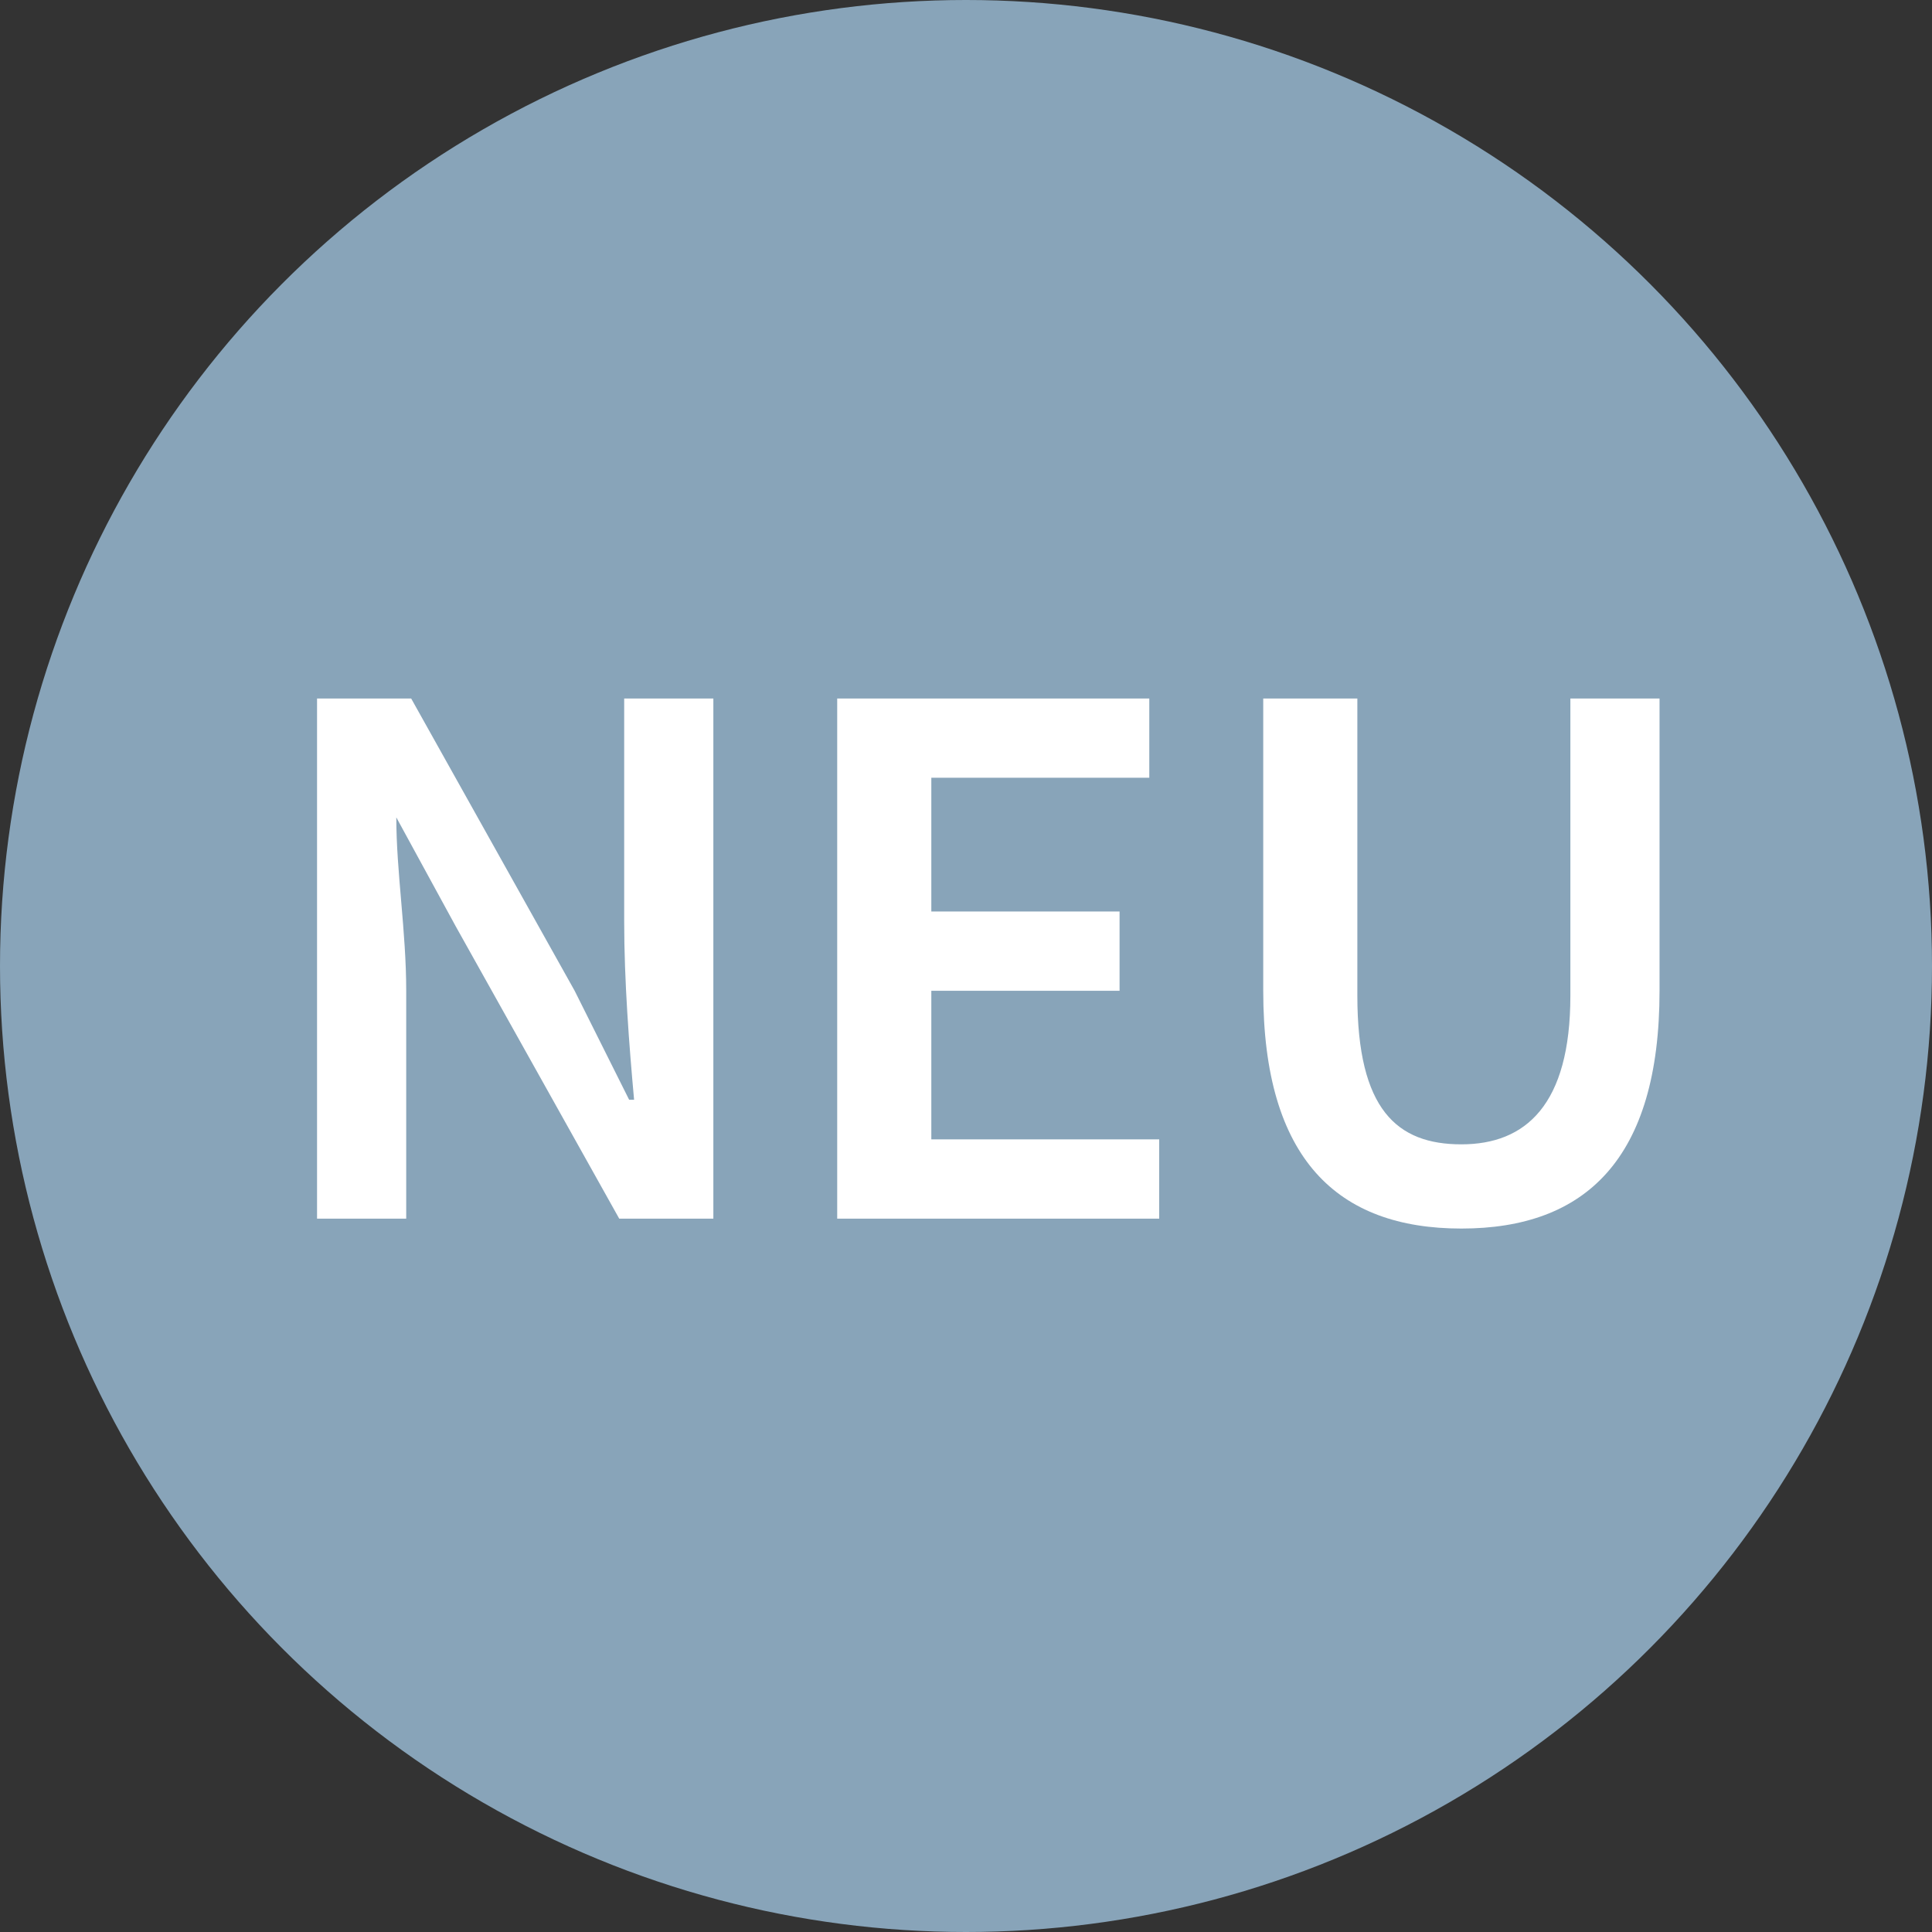
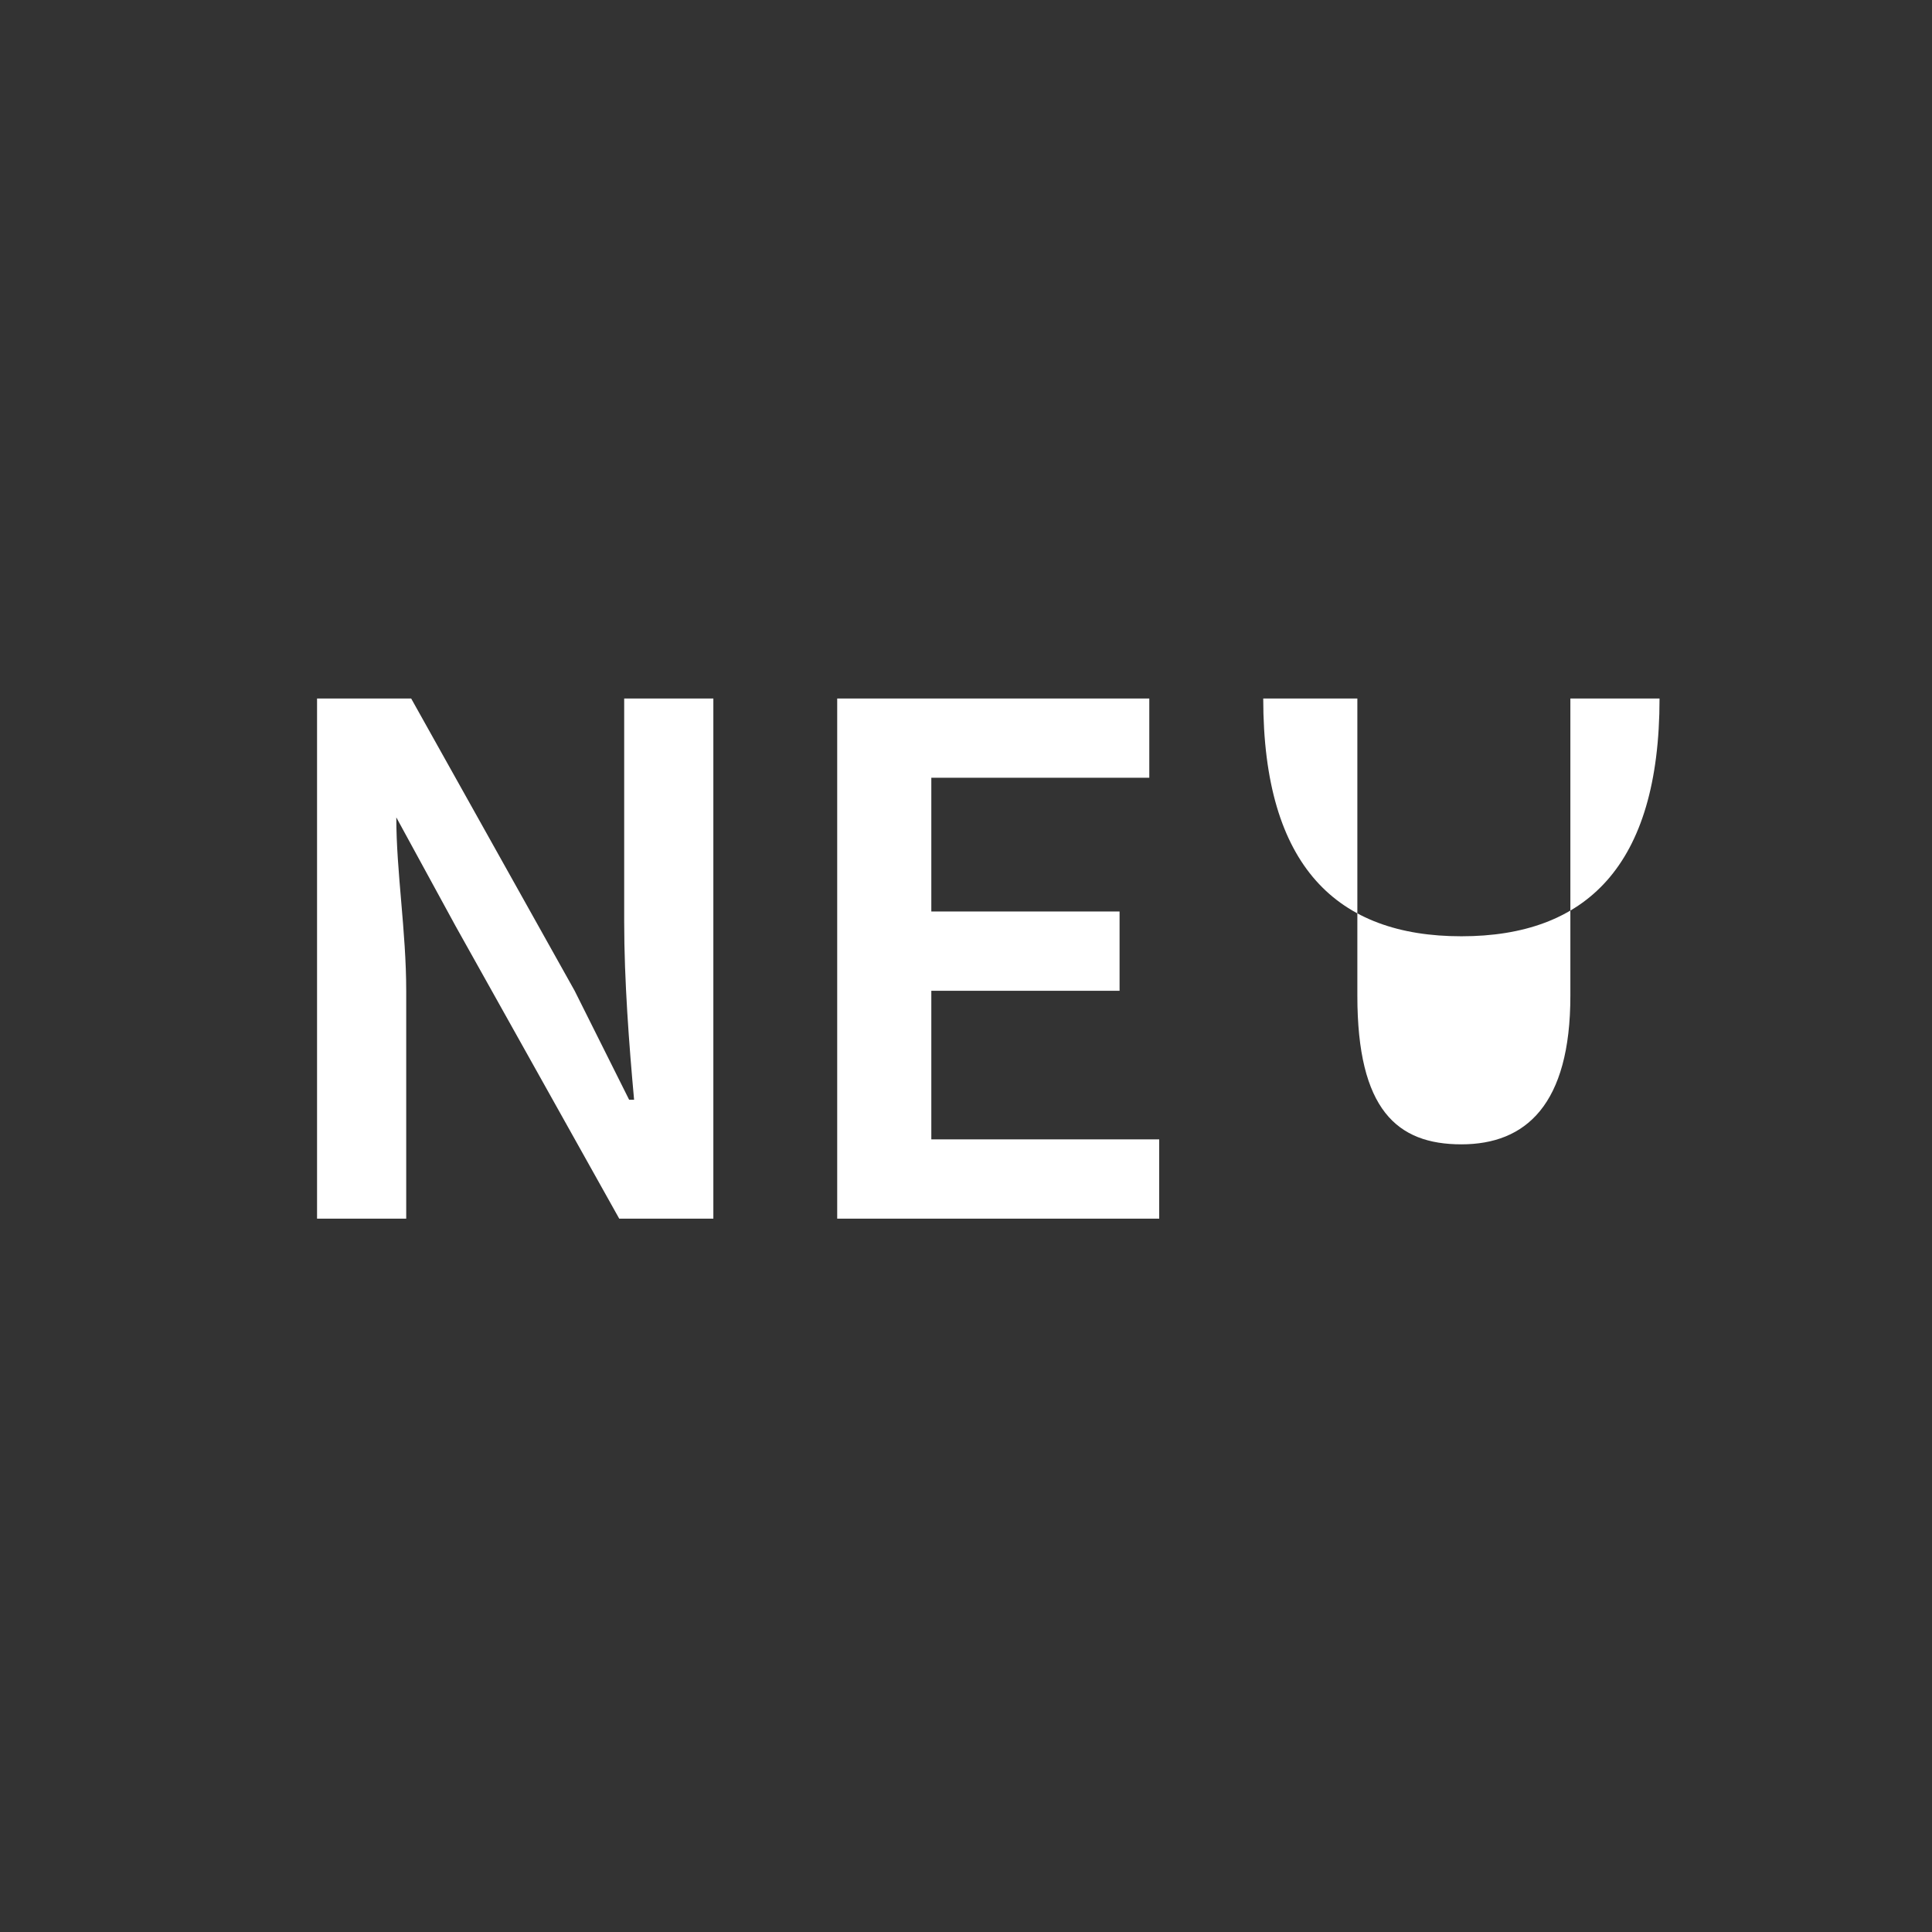
<svg xmlns="http://www.w3.org/2000/svg" id="Ebene_1" version="1.1" viewBox="0 0 39 39">
  <rect x="0" y="0" width="39" height="39" fill="#333333" stroke="none" />
  <defs>
    <style>
      .st0 {
        fill: #fff;
      }

      .st1 {
        fill: #88a4b9;
      }
    </style>
  </defs>
-   <circle class="st1" cx="19.5" cy="19.5" r="19.5" />
  <path class="st0" d="M6.4,14.1h1.9l3.3,5.9,1.1,2.2h.1c-.1-1.1-.2-2.4-.2-3.6v-4.5h1.8v10.5h-1.9l-3.3-5.9-1.2-2.2h0c0,1.1.2,2.3.2,3.5v4.6h-1.8s0-10.5,0-10.5Z" />
  <path class="st0" d="M16.9,14.1h6.3v1.6h-4.4v2.7h3.8v1.6h-3.8v3h4.6v1.6h-6.5s0-10.5,0-10.5Z" />
-   <path class="st0" d="M25.5,20v-5.9h1.9v6c0,2.3.8,3,2.1,3s2.2-.8,2.2-3v-6h1.8v5.9c0,3.4-1.5,4.8-4,4.8s-4-1.4-4-4.8Z" />
+   <path class="st0" d="M25.5,20v-5.9h1.9v6c0,2.3.8,3,2.1,3s2.2-.8,2.2-3v-6h1.8c0,3.4-1.5,4.8-4,4.8s-4-1.4-4-4.8Z" />
</svg>